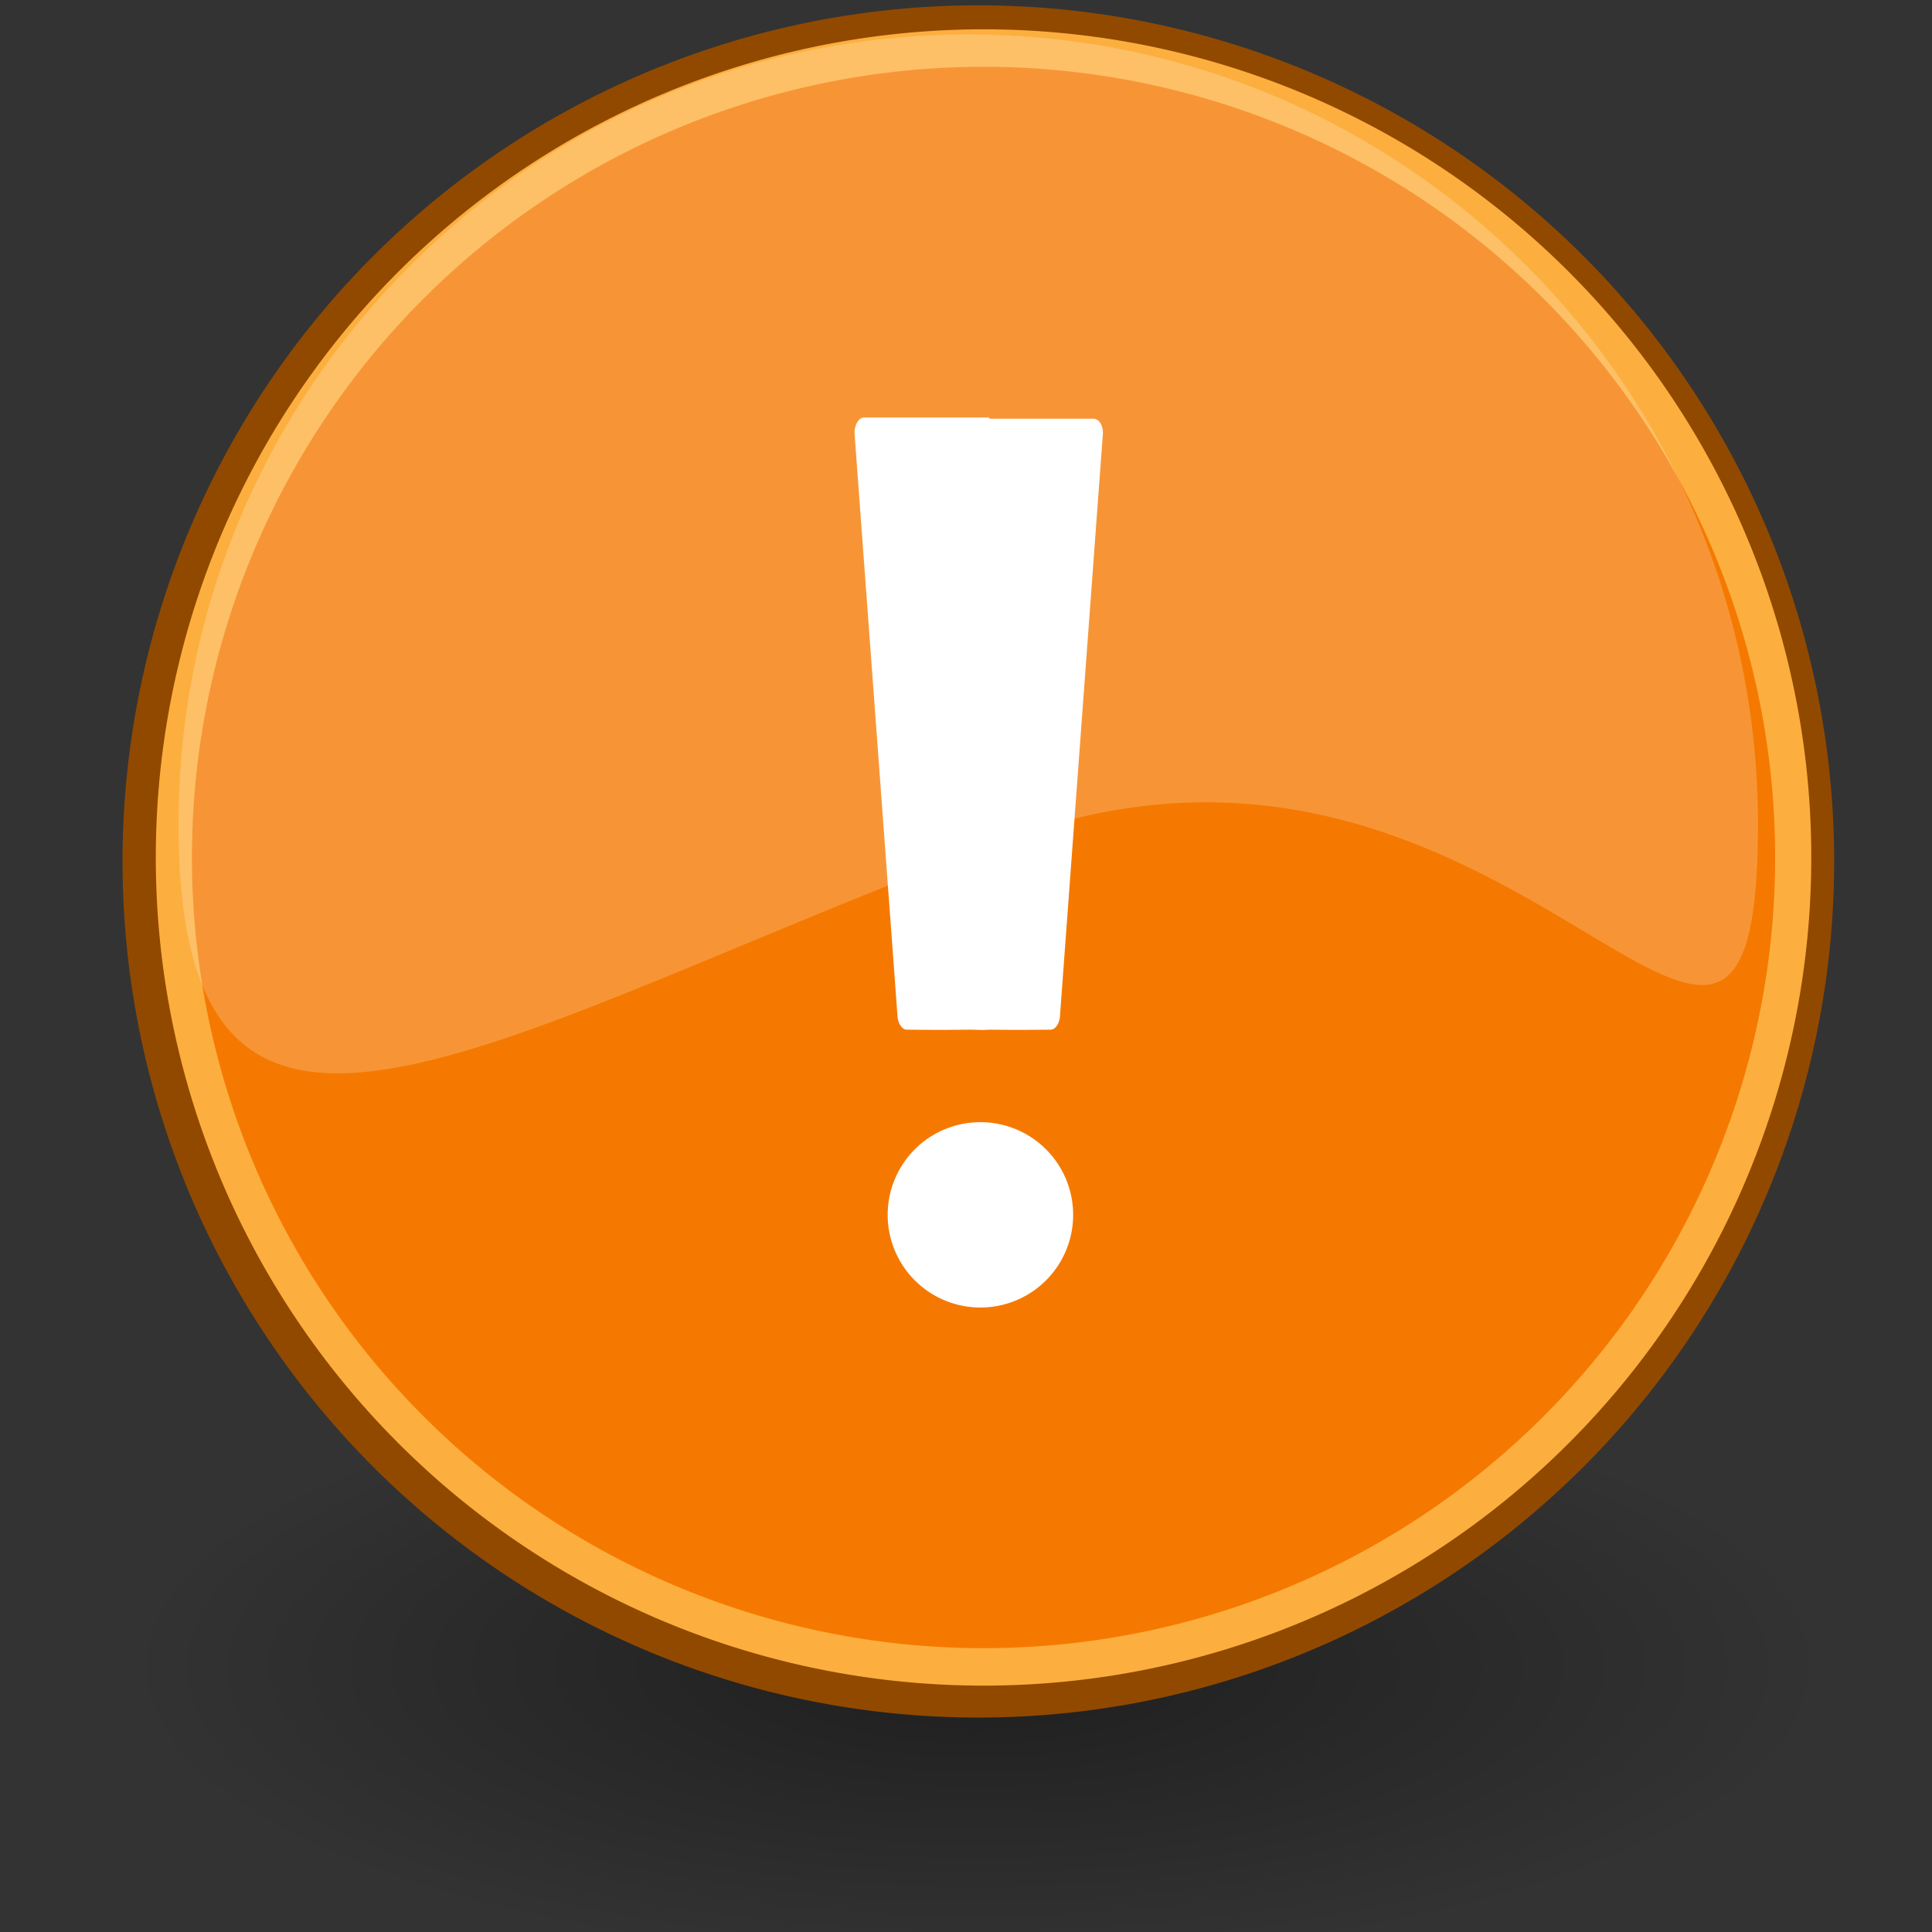
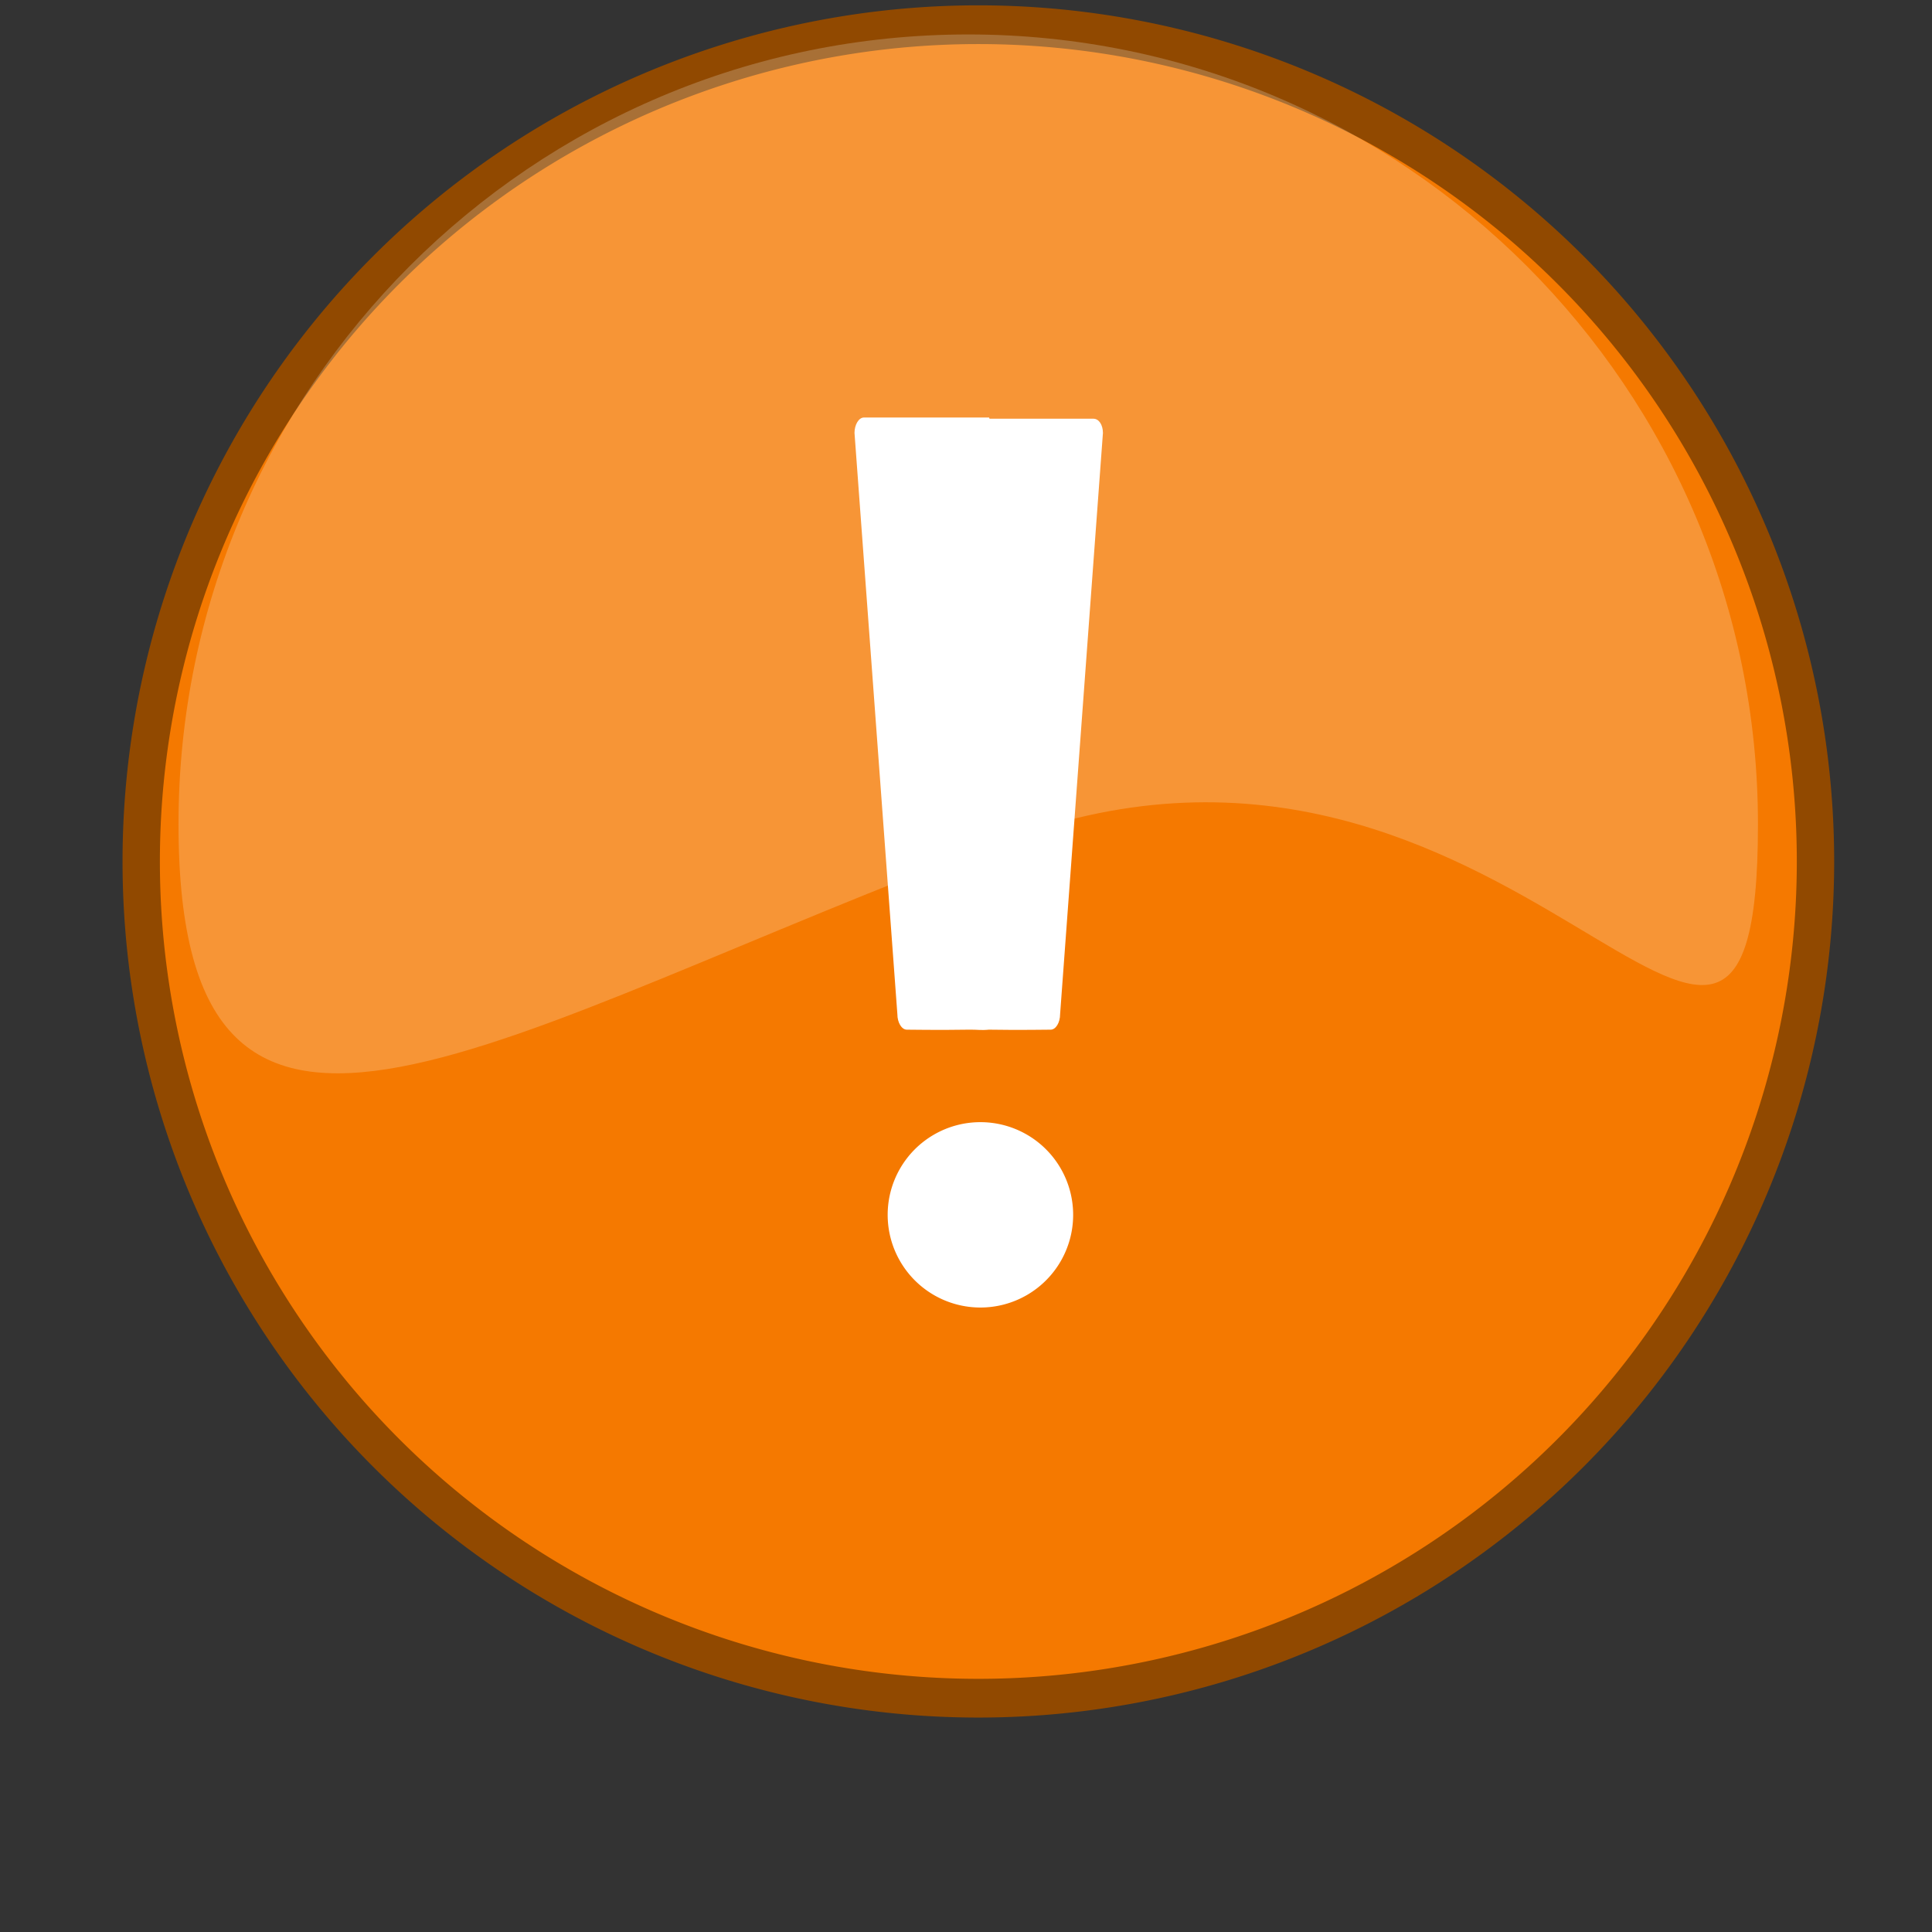
<svg xmlns="http://www.w3.org/2000/svg" xmlns:xlink="http://www.w3.org/1999/xlink" height="48px" id="svg1800" width="48px">
  <rect width="100%" height="100%" fill="#333333" stroke="none" />
  <defs id="defs3">
    <linearGradient id="linearGradient3101">
      <stop id="stop3103" offset="0" style="stop-color:#000000;stop-opacity:1;" />
      <stop id="stop3105" offset="1" style="stop-color:#000000;stop-opacity:0;" />
    </linearGradient>
    <radialGradient cx="17.312" cy="25.531" fx="17.312" fy="25.531" gradientTransform="matrix(1,0,0,0.352,1.292803e-15,16.554)" gradientUnits="userSpaceOnUse" id="radialGradient3107" r="9.688" xlink:href="#linearGradient3101" />
  </defs>
  <g id="layer1">
-     <path d="M 27 25.531 A 9.688 3.406 0 1 1  7.625,25.531 A 9.688 3.406 0 1 1  27 25.531 z" id="path3099" style="opacity:0.409;color:#000000;fill:url(#radialGradient3107);fill-opacity:1;fill-rule:nonzero;stroke:none;stroke-width:1.105;stroke-linecap:butt;stroke-linejoin:miter;marker:none;marker-start:none;marker-mid:none;marker-end:none;stroke-miterlimit:4;stroke-dasharray:none;stroke-dashoffset:0;stroke-opacity:1;visibility:visible;display:inline;overflow:visible" transform="matrix(2.183,0,0,2.183,-13.504,-14.35)" />
    <path d="M 46.139 23.428 A 22.009 21.213 0 1 1  2.121,23.428 A 22.009 21.213 0 1 1  46.139 23.428 z" id="path1650" style="opacity:1;fill:#f57900;fill-opacity:1;fill-rule:nonzero;stroke:#914900;stroke-width:0.982;stroke-linecap:round;stroke-linejoin:round;stroke-miterlimit:4;stroke-dasharray:none;stroke-dashoffset:0;stroke-opacity:1" transform="matrix(0.945,0,0,0.98,1.504,-1.557)" />
-     <path d="M 46.139 23.428 A 22.009 21.213 0 1 1  2.121,23.428 A 22.009 21.213 0 1 1  46.139 23.428 z" id="path3392" style="opacity:1;fill:none;fill-opacity:1;fill-rule:nonzero;stroke:#fcaf3e;stroke-width:0.982;stroke-linecap:round;stroke-linejoin:round;stroke-miterlimit:4;stroke-dasharray:none;stroke-dashoffset:0;stroke-opacity:1" transform="matrix(0.914,0,0,0.948,2.381,-0.906)" />
    <path d="M 21.465,10.373 C 21.337,10.373 21.23,10.548 21.23,10.757 L 22.295,25.198 C 22.295,25.407 22.402,25.582 22.53,25.582 C 22.53,25.582 23.371,25.594 24.064,25.582 C 24.292,25.578 24.362,25.602 24.569,25.582 C 25.262,25.594 26.103,25.582 26.103,25.582 C 26.231,25.582 26.338,25.407 26.338,25.198 L 27.402,10.757 C 27.402,10.548 27.296,10.403 27.168,10.403 L 24.587,10.403 C 24.578,10.401 24.579,10.373 24.569,10.373 L 21.465,10.373 z " id="rect1872" style="fill:#ffffff;fill-opacity:1;fill-rule:nonzero;stroke:none;stroke-width:4.122;stroke-linecap:round;stroke-linejoin:round;stroke-miterlimit:4;stroke-dashoffset:0;stroke-opacity:1" />
    <path d="M -11.875 34.062 A 4.562 3.812 0 1 1  -21,34.062 A 4.562 3.812 0 1 1  -11.875 34.062 z" id="path2062" style="opacity:1;fill:#ffffff;fill-opacity:1;fill-rule:nonzero;stroke:none;stroke-width:4.122;stroke-linecap:round;stroke-linejoin:round;stroke-miterlimit:4;stroke-dasharray:none;stroke-dashoffset:0;stroke-opacity:1" transform="matrix(0.505,0,0,0.604,32.659,9.609)" />
    <path d="M 43.676,20.477 C 43.676,31.307 37.624,16.171 25.002,20.863 C 12.279,25.593 4.435,31.307 4.435,20.477 C 4.435,9.646 13.225,0.856 24.056,0.856 C 34.886,0.856 43.676,9.646 43.676,20.477 z " id="path3068" style="fill:#fffeff;fill-opacity:0.214;fill-rule:nonzero;stroke:none;stroke-width:1;stroke-linecap:round;stroke-linejoin:round;stroke-miterlimit:4;stroke-dashoffset:0;stroke-opacity:1" />
  </g>
</svg>